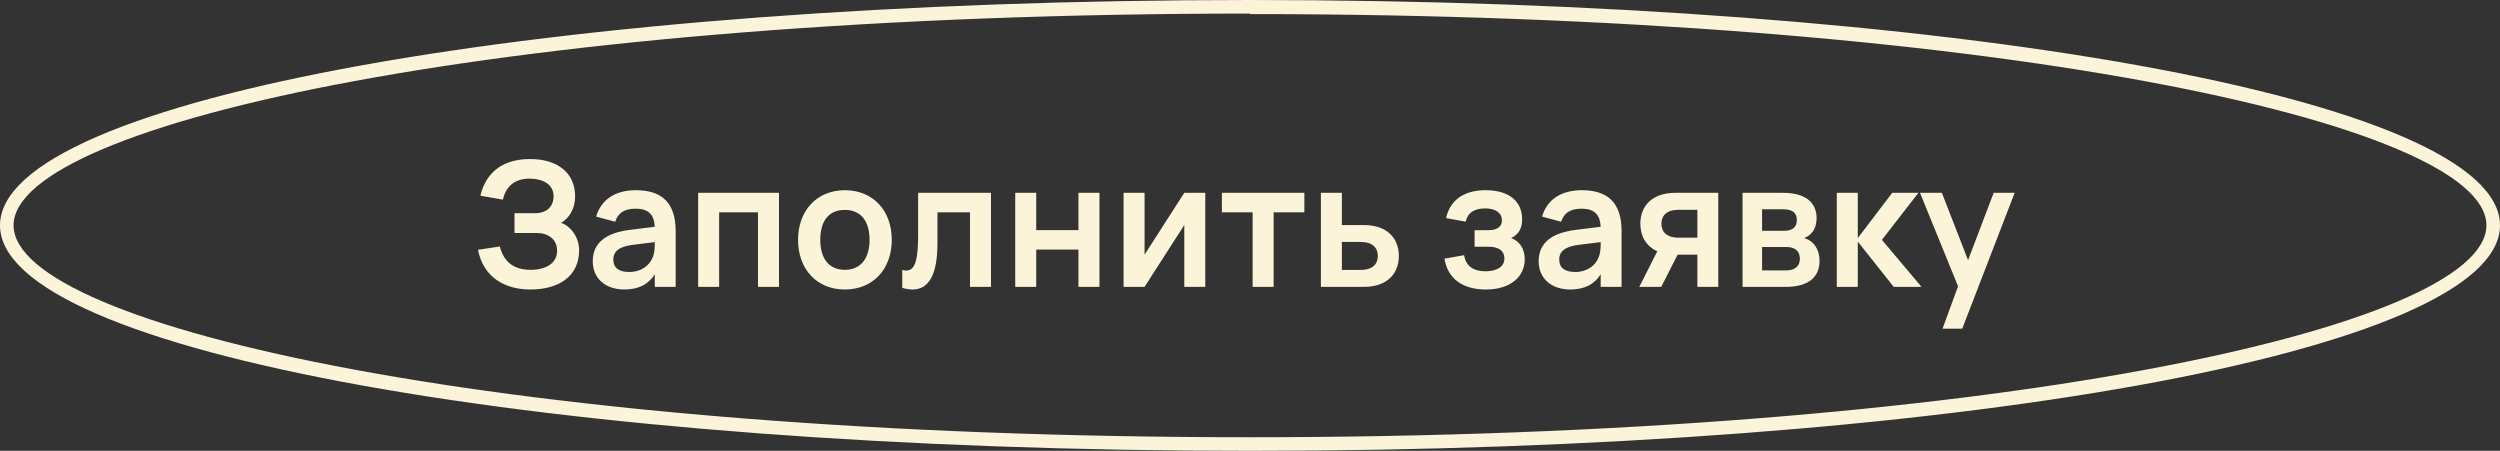
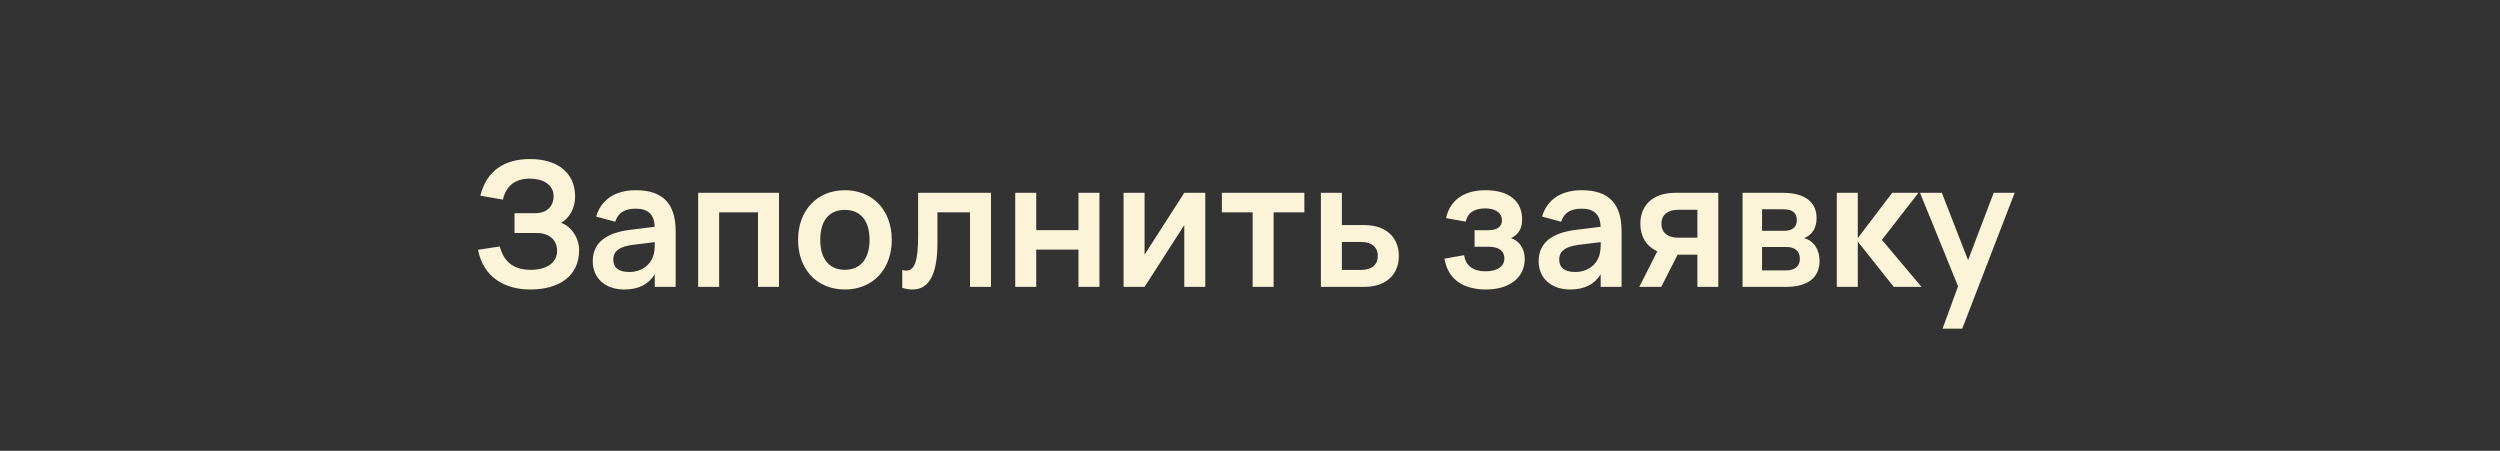
<svg xmlns="http://www.w3.org/2000/svg" width="244" height="44" viewBox="0 0 244 44" fill="none">
  <rect x="0" y="0" width="244" height="44" fill="#333333" stroke="none" />
-   <path d="M122 44C53.579 44 0 34.329 0 21.992C0 9.655 53.579 0 122 0C190.421 0 244 9.671 244 21.992C244 34.312 190.405 44 122 44ZM122 1.325C49.801 1.325 1.326 12.006 1.326 21.992C1.326 31.977 49.818 42.675 122 42.675C194.183 42.675 242.674 31.994 242.674 21.992C242.674 11.989 194.183 1.375 122 1.375" fill="#FBF4D8" />
  <path d="M56.523 24.404C56.523 26.997 54.508 28.255 51.763 28.255C49.34 28.255 47.19 27.133 46.654 24.379L48.779 24.056C49.162 25.484 50.038 26.334 51.814 26.334C53.259 26.334 54.373 25.705 54.373 24.481C54.373 23.334 53.505 22.738 52.367 22.738H50.216V20.809H52.214C53.514 20.809 54.032 20.002 54.032 19.16C54.032 17.97 52.936 17.434 51.695 17.434C50.224 17.434 49.366 18.208 49.086 19.483L46.884 19.101C47.496 16.593 49.315 15.522 51.737 15.522C54.27 15.522 56.132 16.746 56.132 19.186C56.132 20.358 55.545 21.311 54.755 21.753C55.681 22.041 56.523 23.163 56.523 24.404ZM62.06 18.565C64.687 18.565 65.945 19.866 65.945 22.577V28H63.905V26.767C63.301 27.753 62.315 28.255 60.938 28.255C59.077 28.255 57.853 27.159 57.853 25.501C57.853 23.699 59.128 22.73 61.482 22.433L63.896 22.135C63.862 20.919 63.242 20.367 62.06 20.367C60.955 20.367 60.326 20.767 60.046 21.642L58.184 21.14C58.669 19.474 60.046 18.565 62.06 18.565ZM63.905 23.631L61.771 23.895C60.462 24.056 59.859 24.515 59.859 25.331C59.859 26.139 60.394 26.547 61.431 26.547C62.553 26.547 63.403 25.926 63.709 25.102C63.896 24.66 63.905 24.124 63.905 23.716V23.631ZM70.189 28H68.141V18.82H76.029V28H73.98V20.724H70.189V28ZM82.455 28.255C79.718 28.255 77.891 26.266 77.891 23.41C77.891 20.546 79.735 18.565 82.455 18.565C85.209 18.565 87.037 20.546 87.037 23.41C87.037 26.274 85.201 28.255 82.455 28.255ZM82.455 26.334C84.002 26.334 84.869 25.229 84.869 23.41C84.869 21.566 84.011 20.486 82.455 20.486C80.891 20.486 80.058 21.566 80.058 23.41C80.058 25.246 80.917 26.334 82.455 26.334ZM88.06 28.093V26.351C88.204 26.393 88.332 26.41 88.451 26.41C89.343 26.41 89.607 25.246 89.607 23.036V18.82H96.721V28H94.673V20.724H91.494V23.75C91.494 26.861 90.627 28.255 89.063 28.255C88.757 28.255 88.425 28.204 88.06 28.093ZM101.135 28H99.086V18.82H101.135V22.458H105.257V18.82H107.306V28H105.257V24.362H101.135V28ZM115.586 18.82H117.634V28H115.586V21.965L111.71 28H109.661V18.82H111.71V24.855L115.586 18.82ZM124.305 28H122.257V20.724H119.256V18.82H127.306V20.724H124.305V28ZM133.118 28H128.919V18.82H130.968V21.965H133.118C135.456 21.965 136.527 23.325 136.527 24.983C136.527 26.64 135.456 28 133.118 28ZM130.968 26.343H132.812C133.985 26.343 134.478 25.747 134.478 24.983C134.478 24.218 133.985 23.614 132.812 23.614H130.968V26.343ZM145.032 28.255C142.754 28.255 141.301 27.209 140.978 25.246L142.899 24.906C143.06 26.011 143.876 26.479 144.981 26.479C146.137 26.479 146.826 26.003 146.826 25.238C146.826 24.422 146.197 24.081 145.279 24.081H143.919V22.466H145.279C146.154 22.466 146.588 22.101 146.588 21.506C146.588 20.733 145.899 20.341 144.964 20.341C143.902 20.341 143.256 20.75 143.052 21.634L141.131 21.285C141.598 19.27 143.188 18.565 144.998 18.565C147.242 18.565 148.56 19.61 148.56 21.404C148.56 22.271 148.245 22.866 147.489 23.24C148.296 23.512 148.815 24.285 148.815 25.288C148.815 27.014 147.412 28.255 145.032 28.255ZM154.382 18.565C157.008 18.565 158.266 19.866 158.266 22.577V28H156.226V26.767C155.623 27.753 154.637 28.255 153.26 28.255C151.398 28.255 150.174 27.159 150.174 25.501C150.174 23.699 151.449 22.73 153.804 22.433L156.218 22.135C156.184 20.919 155.563 20.367 154.382 20.367C153.277 20.367 152.648 20.767 152.367 21.642L150.506 21.14C150.99 19.474 152.367 18.565 154.382 18.565ZM156.226 23.631L154.093 23.895C152.784 24.056 152.18 24.515 152.18 25.331C152.18 26.139 152.716 26.547 153.753 26.547C154.875 26.547 155.725 25.926 156.031 25.102C156.218 24.66 156.226 24.124 156.226 23.716V23.631ZM162.137 28H159.995L161.754 24.523C160.624 24.022 160.097 23.002 160.097 21.837C160.097 20.18 161.168 18.82 163.505 18.82H167.704V28H165.664V24.855H163.735L162.137 28ZM165.664 20.477H163.82C162.638 20.477 162.154 21.073 162.154 21.837C162.154 22.602 162.638 23.198 163.82 23.198H165.664V20.477ZM174.299 28H170.074V18.82H174.018C176.135 18.82 177.299 19.695 177.299 21.294C177.299 22.305 176.823 22.951 176.084 23.24C176.985 23.486 177.588 24.311 177.588 25.45C177.588 27.108 176.432 28 174.299 28ZM174.035 20.427H171.978V22.526H174.12C174.851 22.526 175.37 22.237 175.37 21.489C175.37 20.715 174.885 20.427 174.035 20.427ZM171.978 26.393H174.29C175.14 26.393 175.667 26.028 175.667 25.255C175.667 24.456 175.123 24.107 174.375 24.107H171.978V26.393ZM179.272 28V18.82H181.32V23.24L184.678 18.82H187.236L183.675 23.41L187.542 28H184.831L181.32 23.58V28H179.272ZM191.514 32.08H189.593L191.106 27.941L187.392 18.82H189.525L192.084 25.39L194.583 18.82H196.631L191.514 32.08Z" fill="#FBF4D8" />
</svg>